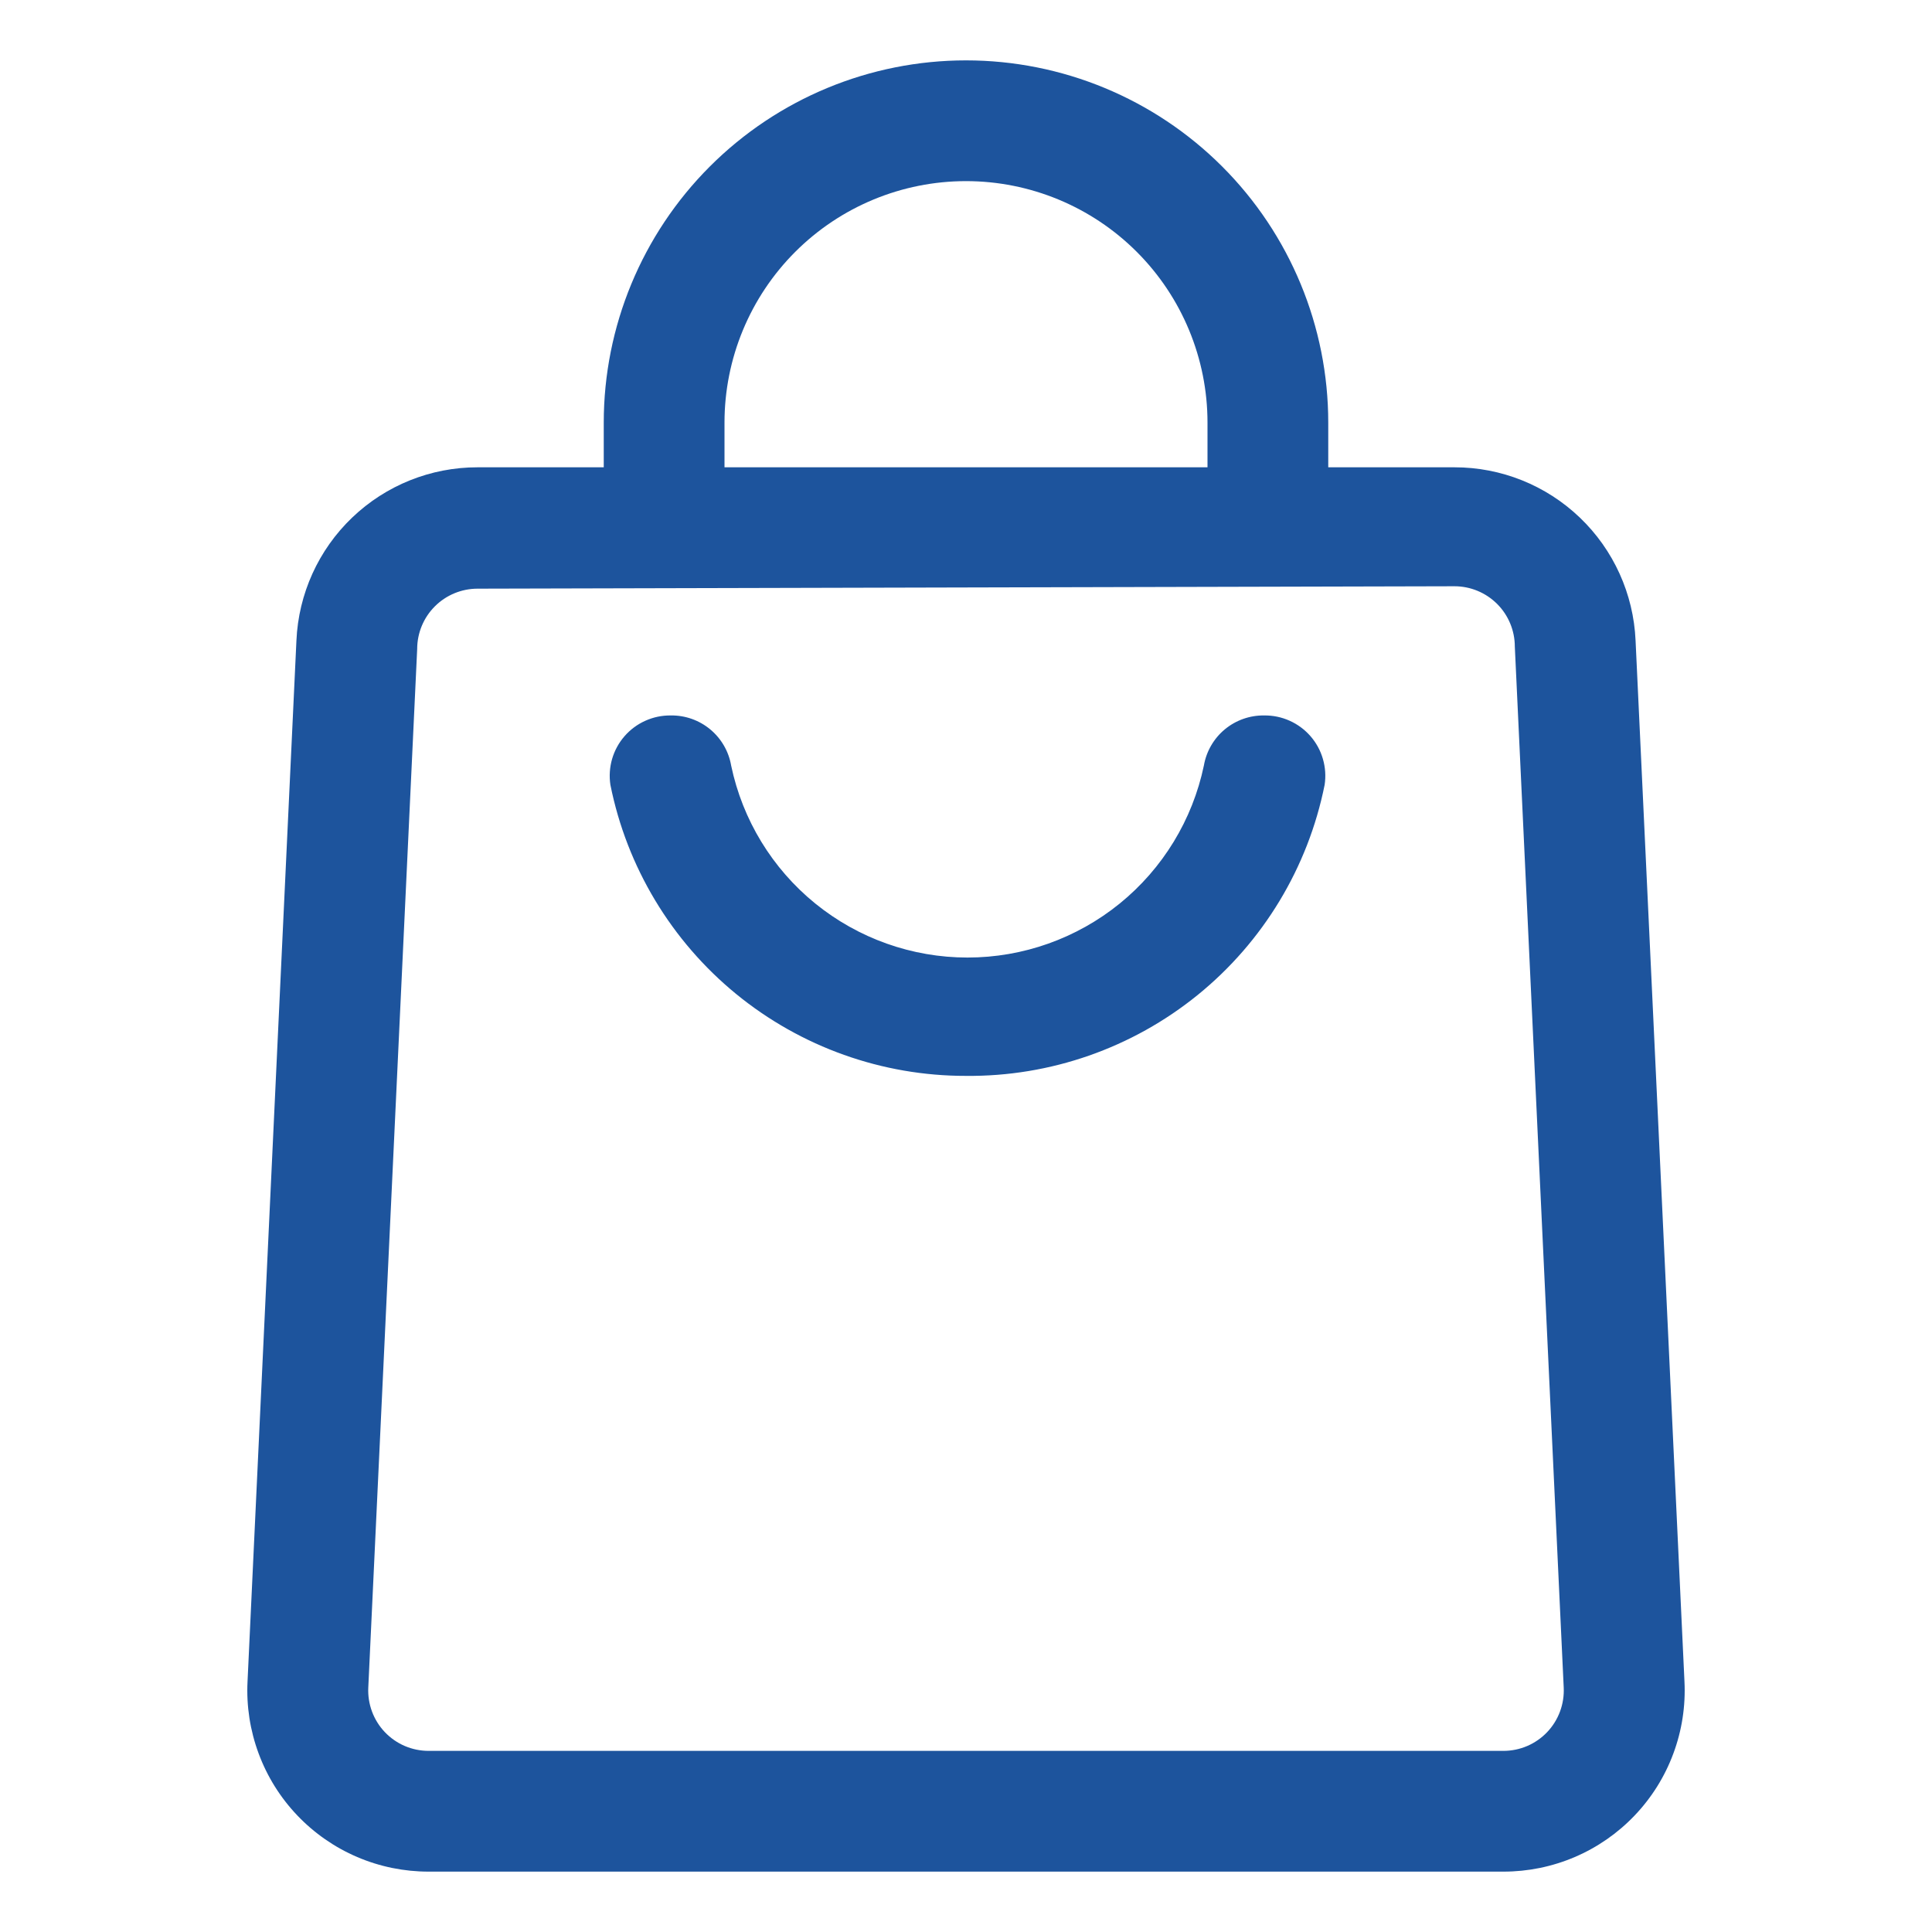
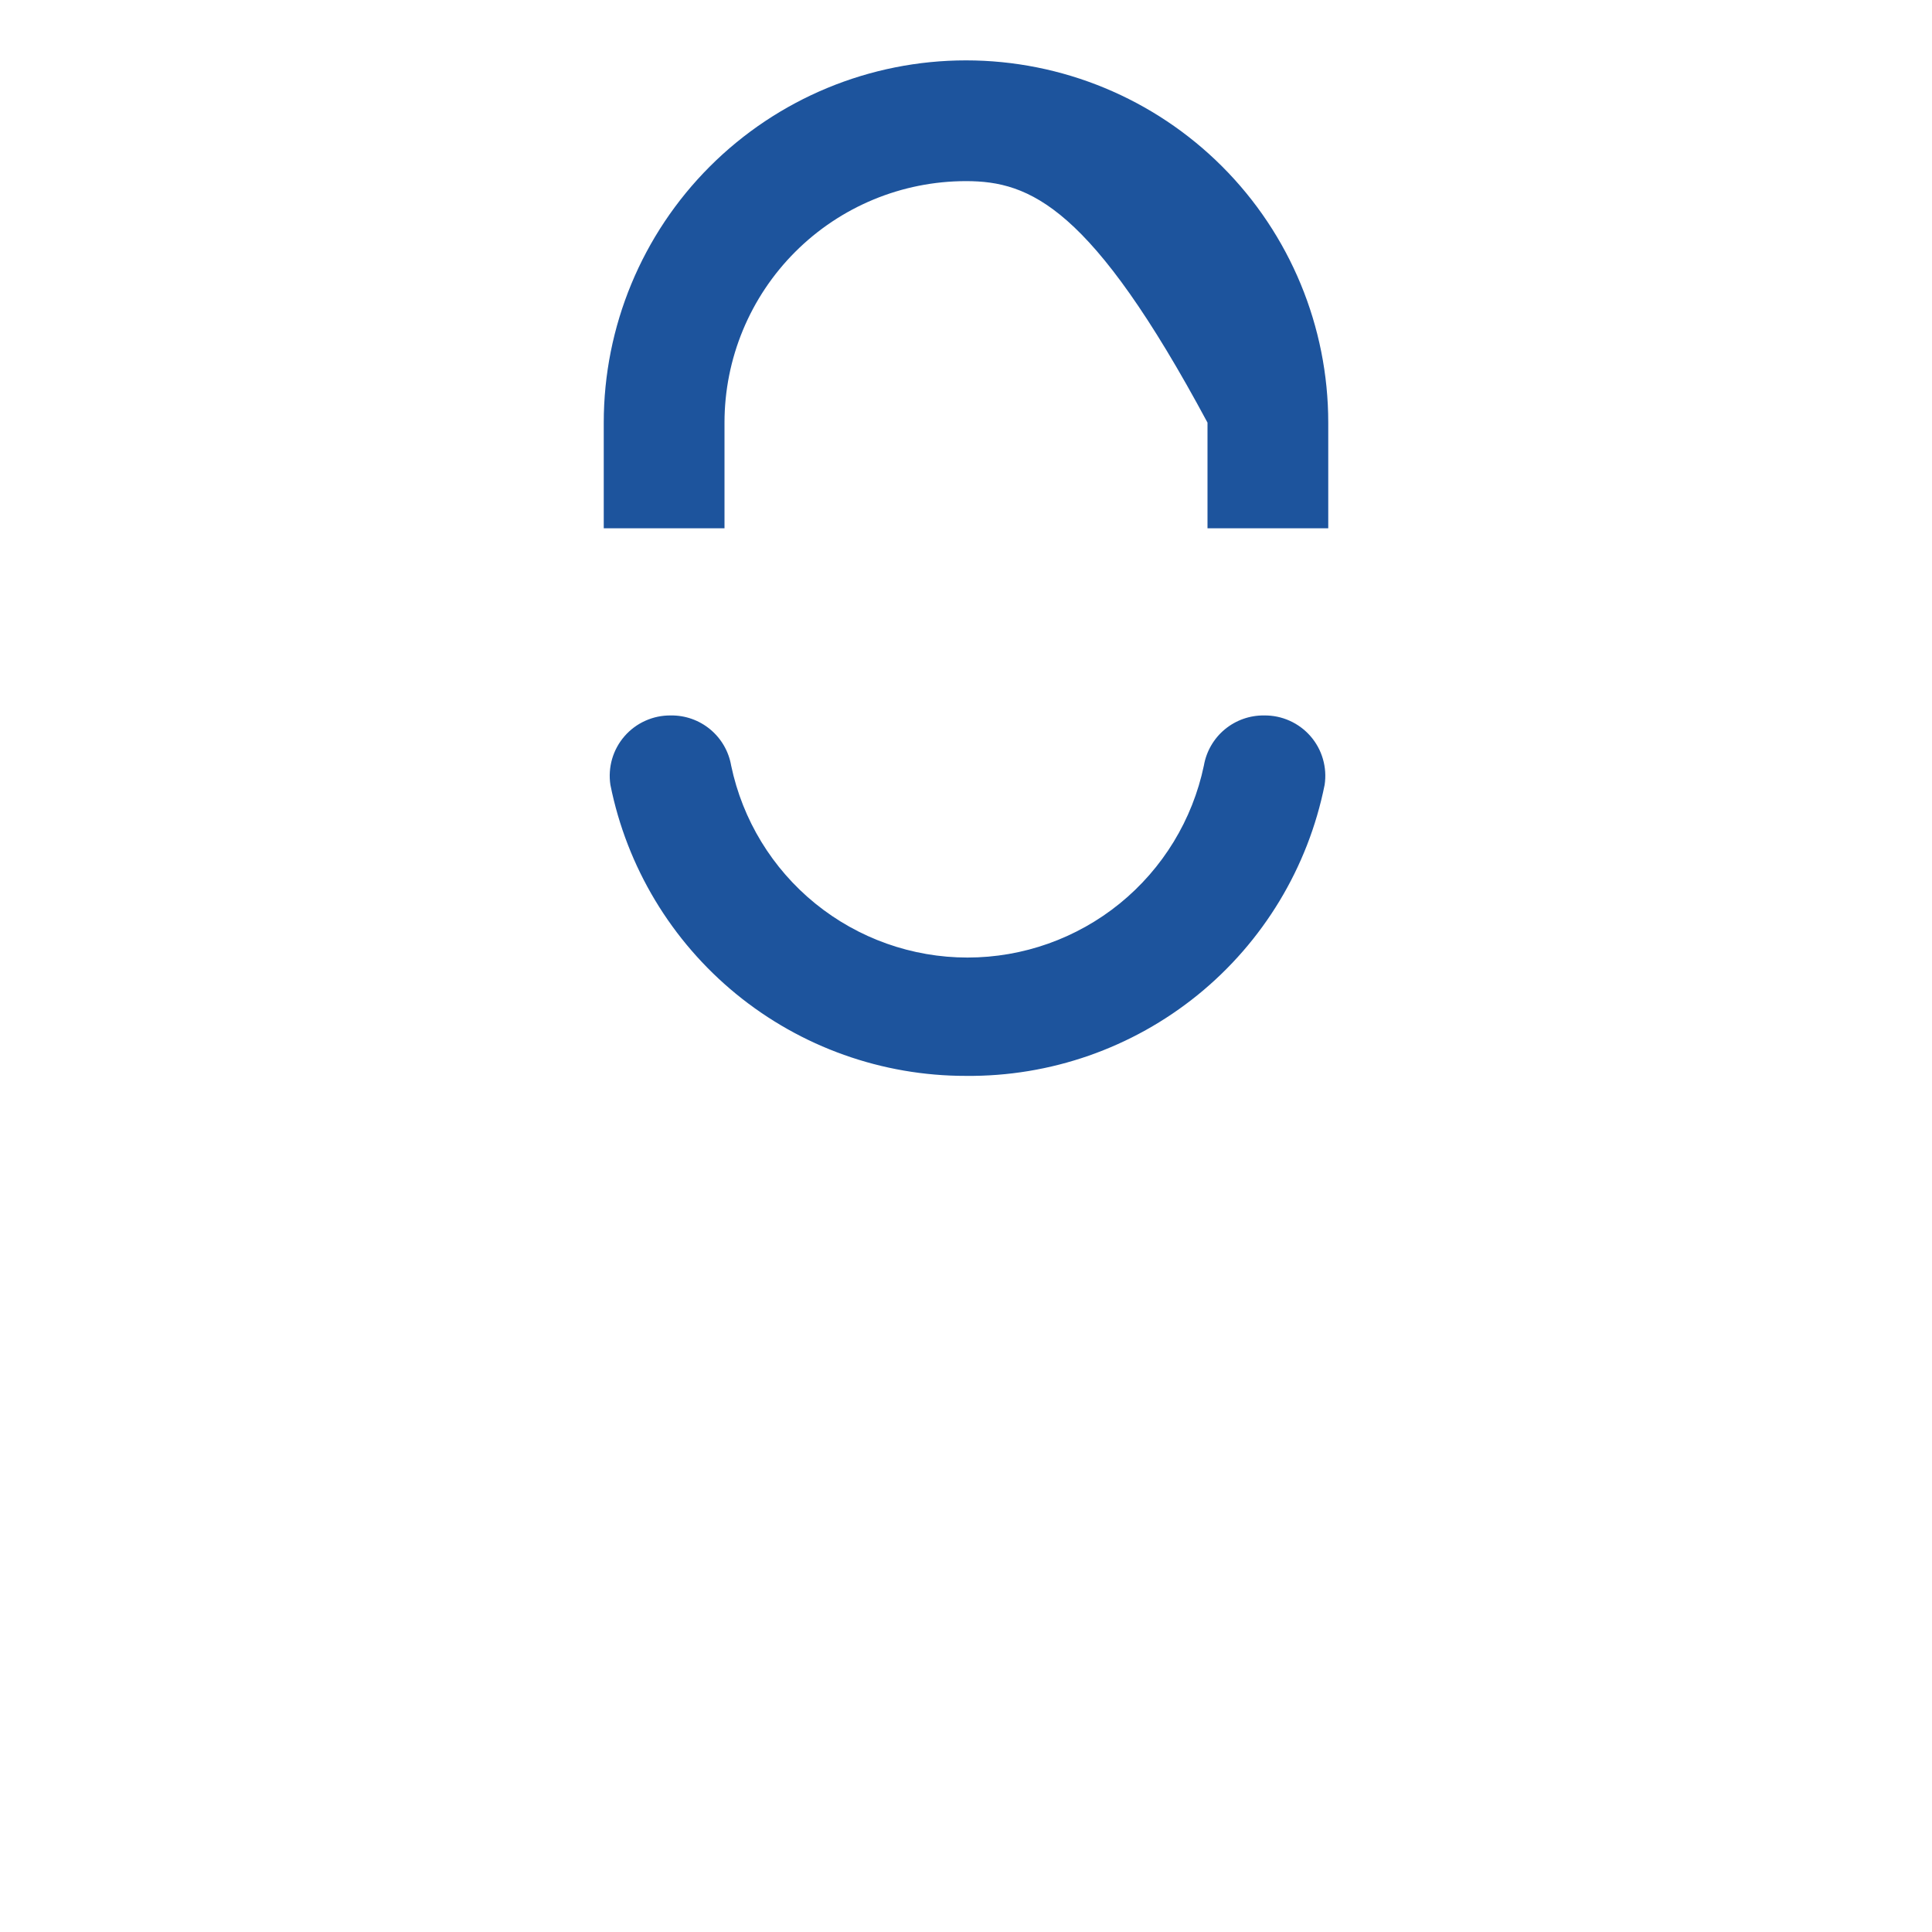
<svg xmlns="http://www.w3.org/2000/svg" width="72" height="72" viewBox="0 0 72 72" fill="none">
  <path d="M36 40.095C32.878 40.099 29.851 39.02 27.434 37.043C25.018 35.065 23.362 32.312 22.748 29.25C22.699 28.928 22.721 28.598 22.811 28.285C22.902 27.972 23.06 27.682 23.274 27.436C23.488 27.19 23.753 26.993 24.051 26.86C24.348 26.726 24.672 26.659 24.998 26.663C25.534 26.655 26.055 26.839 26.467 27.181C26.88 27.523 27.157 28.002 27.248 28.53C27.671 30.553 28.778 32.368 30.382 33.671C31.986 34.973 33.99 35.685 36.056 35.685C38.123 35.685 40.126 34.973 41.73 33.671C43.334 32.368 44.441 30.553 44.865 28.53C44.956 28.002 45.233 27.523 45.645 27.181C46.058 26.839 46.579 26.655 47.115 26.663C47.441 26.659 47.764 26.726 48.062 26.86C48.359 26.993 48.624 27.19 48.839 27.436C49.053 27.682 49.211 27.972 49.301 28.285C49.392 28.598 49.414 28.928 49.365 29.25C48.747 32.331 47.075 35.099 44.635 37.079C42.195 39.058 39.142 40.125 36 40.095Z" fill="#1D549D" />
-   <path d="M56.025 69.75H15.975C15.059 69.751 14.153 69.566 13.312 69.206C12.47 68.846 11.71 68.318 11.079 67.655C10.447 66.992 9.957 66.208 9.639 65.349C9.32 64.491 9.179 63.577 9.225 62.663L11.047 23.872C11.123 22.134 11.867 20.491 13.125 19.288C14.383 18.084 16.057 17.413 17.797 17.415H54.203C55.943 17.413 57.617 18.084 58.875 19.288C60.133 20.491 60.877 22.134 60.953 23.872L62.775 62.663C62.821 63.577 62.68 64.491 62.361 65.349C62.043 66.208 61.553 66.992 60.921 67.655C60.29 68.318 59.53 68.846 58.688 69.206C57.847 69.566 56.941 69.751 56.025 69.75ZM17.797 21.938C17.201 21.938 16.628 22.175 16.206 22.597C15.784 23.018 15.547 23.591 15.547 24.188L13.725 62.888C13.71 63.192 13.757 63.497 13.863 63.783C13.969 64.069 14.132 64.331 14.343 64.552C14.553 64.773 14.807 64.949 15.087 65.069C15.368 65.189 15.67 65.25 15.975 65.25H56.025C56.33 65.25 56.632 65.189 56.913 65.069C57.193 64.949 57.447 64.773 57.657 64.552C57.868 64.331 58.031 64.069 58.137 63.783C58.243 63.497 58.29 63.192 58.275 62.888L56.453 24.098C56.453 23.501 56.215 22.928 55.794 22.507C55.371 22.085 54.799 21.848 54.203 21.848L17.797 21.938Z" fill="#1D549D" />
-   <path d="M49.5 19.688H45V15.75C45 13.363 44.052 11.074 42.364 9.386C40.676 7.698 38.387 6.75 36 6.75C33.613 6.75 31.324 7.698 29.636 9.386C27.948 11.074 27 13.363 27 15.75V19.688H22.5V15.75C22.5 12.17 23.922 8.736 26.454 6.204C28.986 3.672 32.42 2.25 36 2.25C39.58 2.25 43.014 3.672 45.546 6.204C48.078 8.736 49.5 12.17 49.5 15.75V19.688Z" fill="#1D549D" />
+   <path d="M49.5 19.688H45V15.75C40.676 7.698 38.387 6.75 36 6.75C33.613 6.75 31.324 7.698 29.636 9.386C27.948 11.074 27 13.363 27 15.75V19.688H22.5V15.75C22.5 12.17 23.922 8.736 26.454 6.204C28.986 3.672 32.42 2.25 36 2.25C39.58 2.25 43.014 3.672 45.546 6.204C48.078 8.736 49.5 12.17 49.5 15.75V19.688Z" fill="#1D549D" />
</svg>